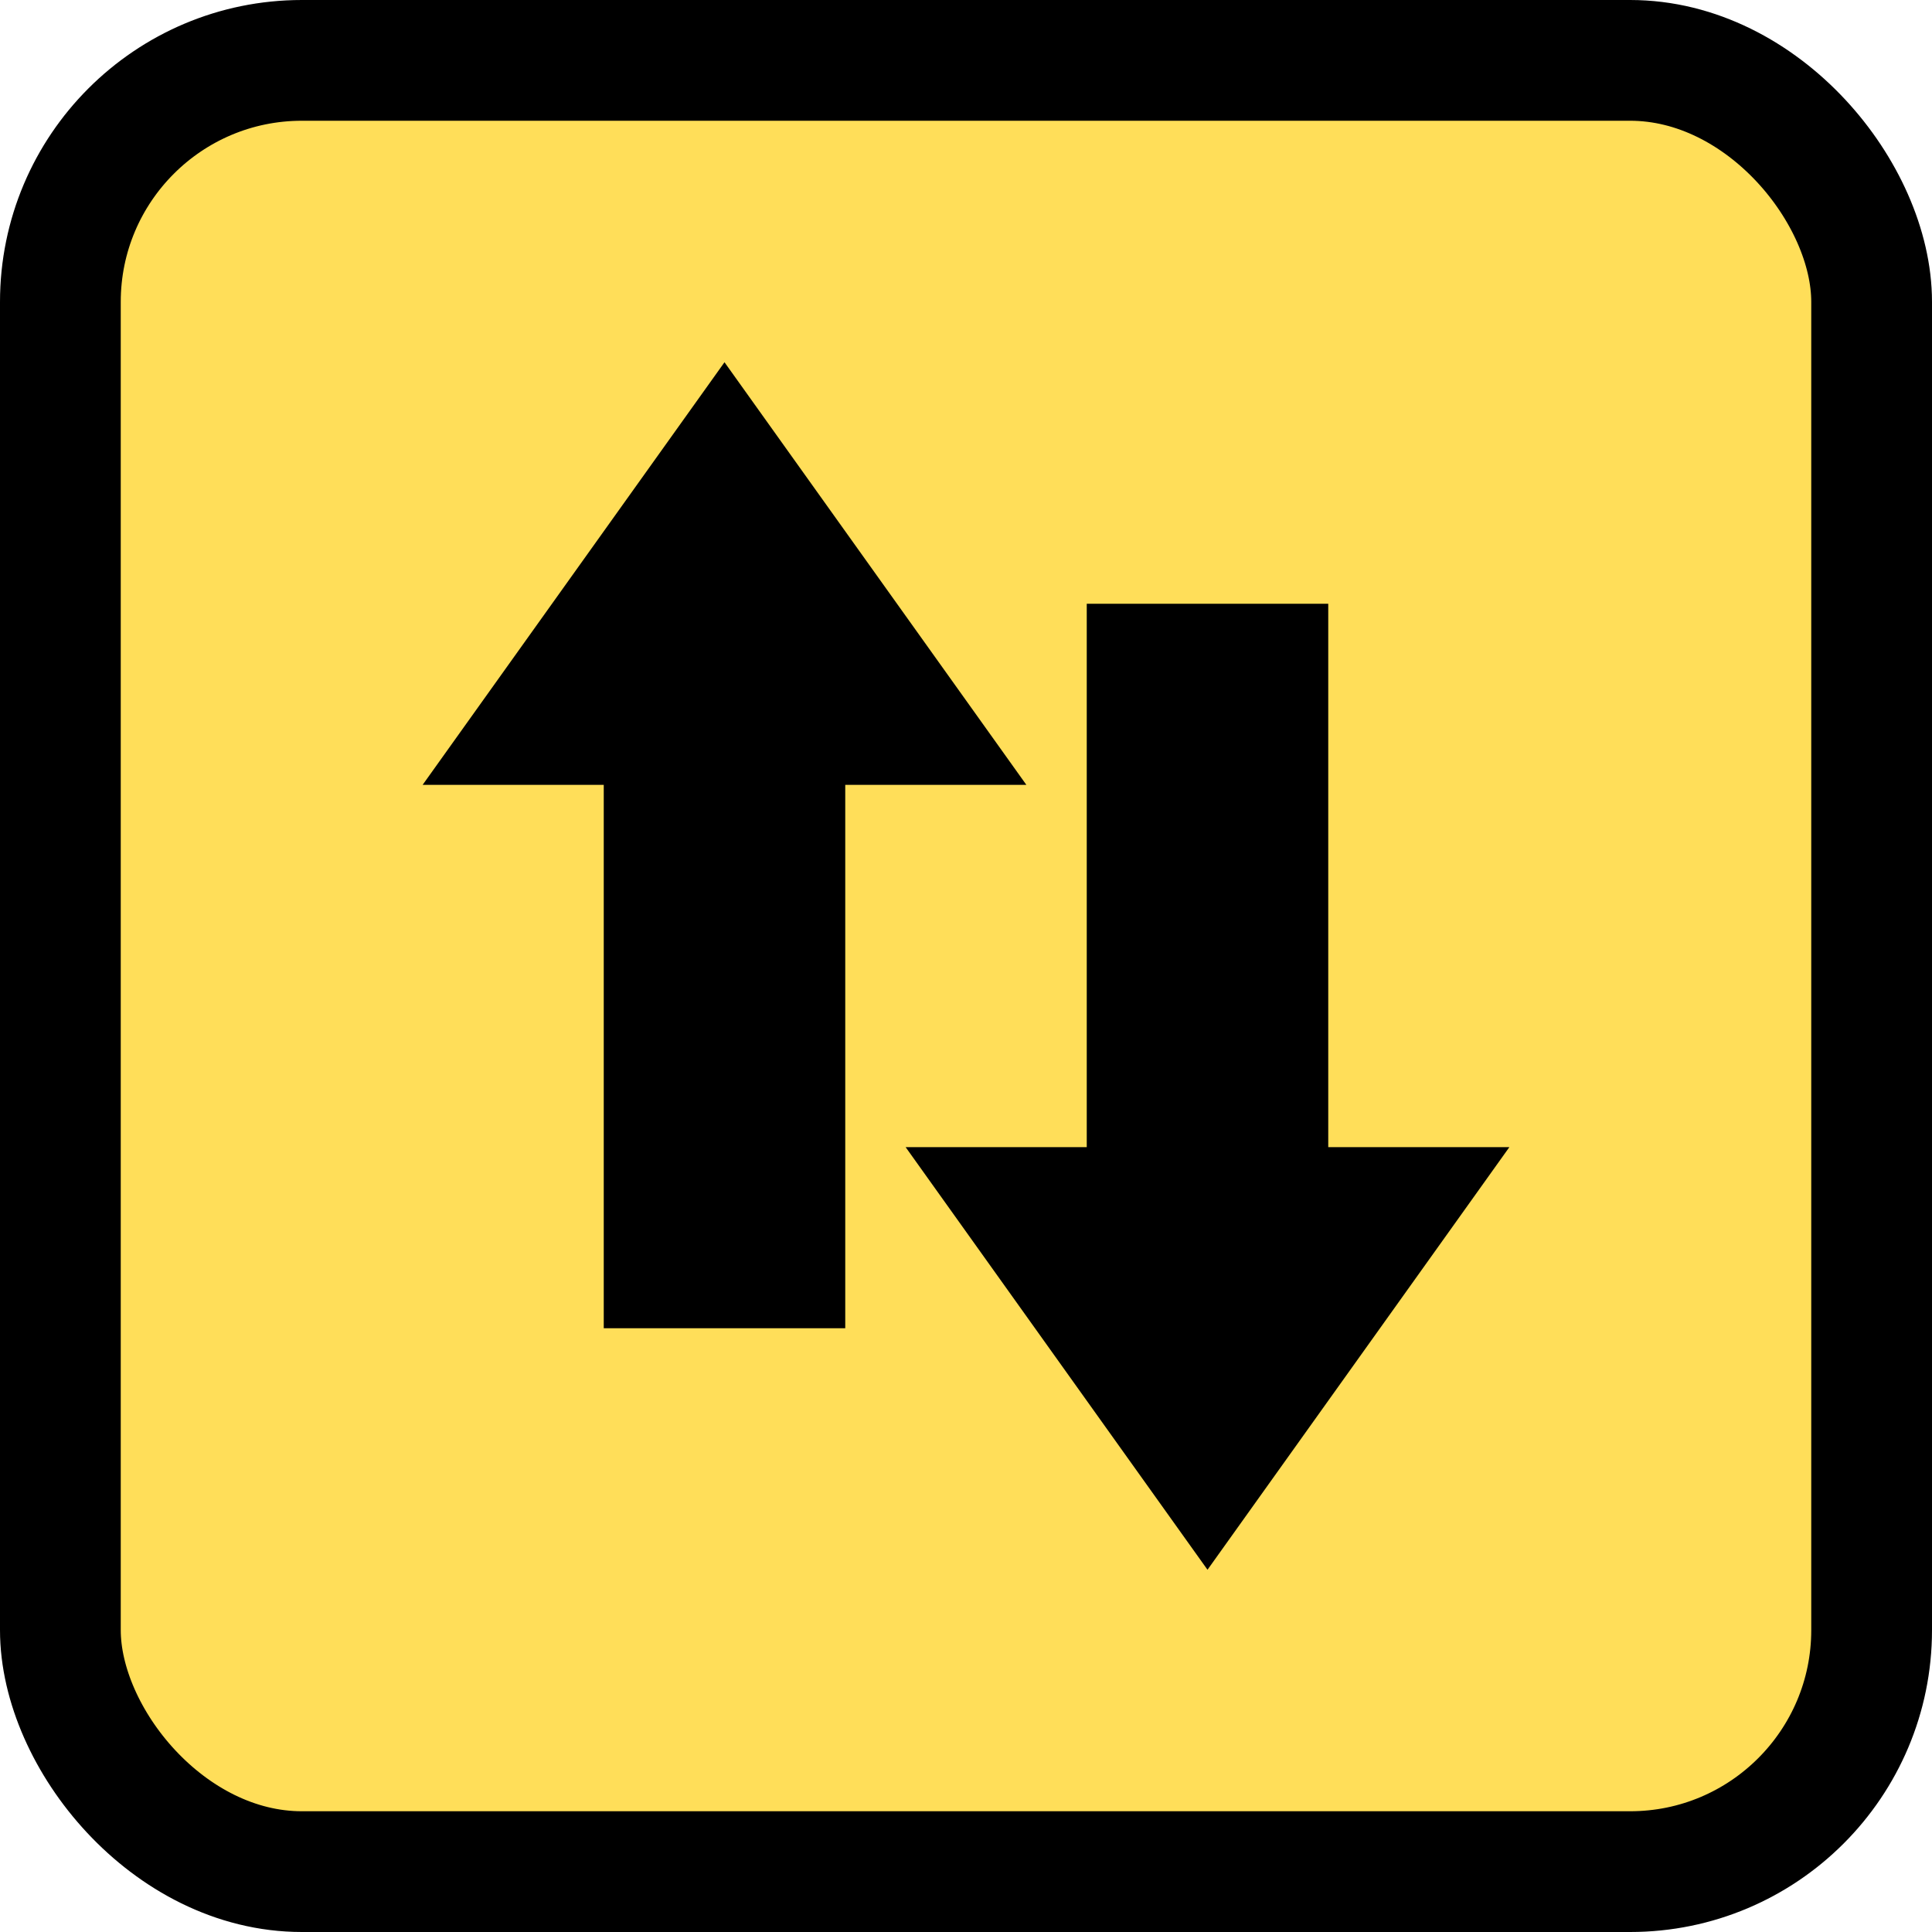
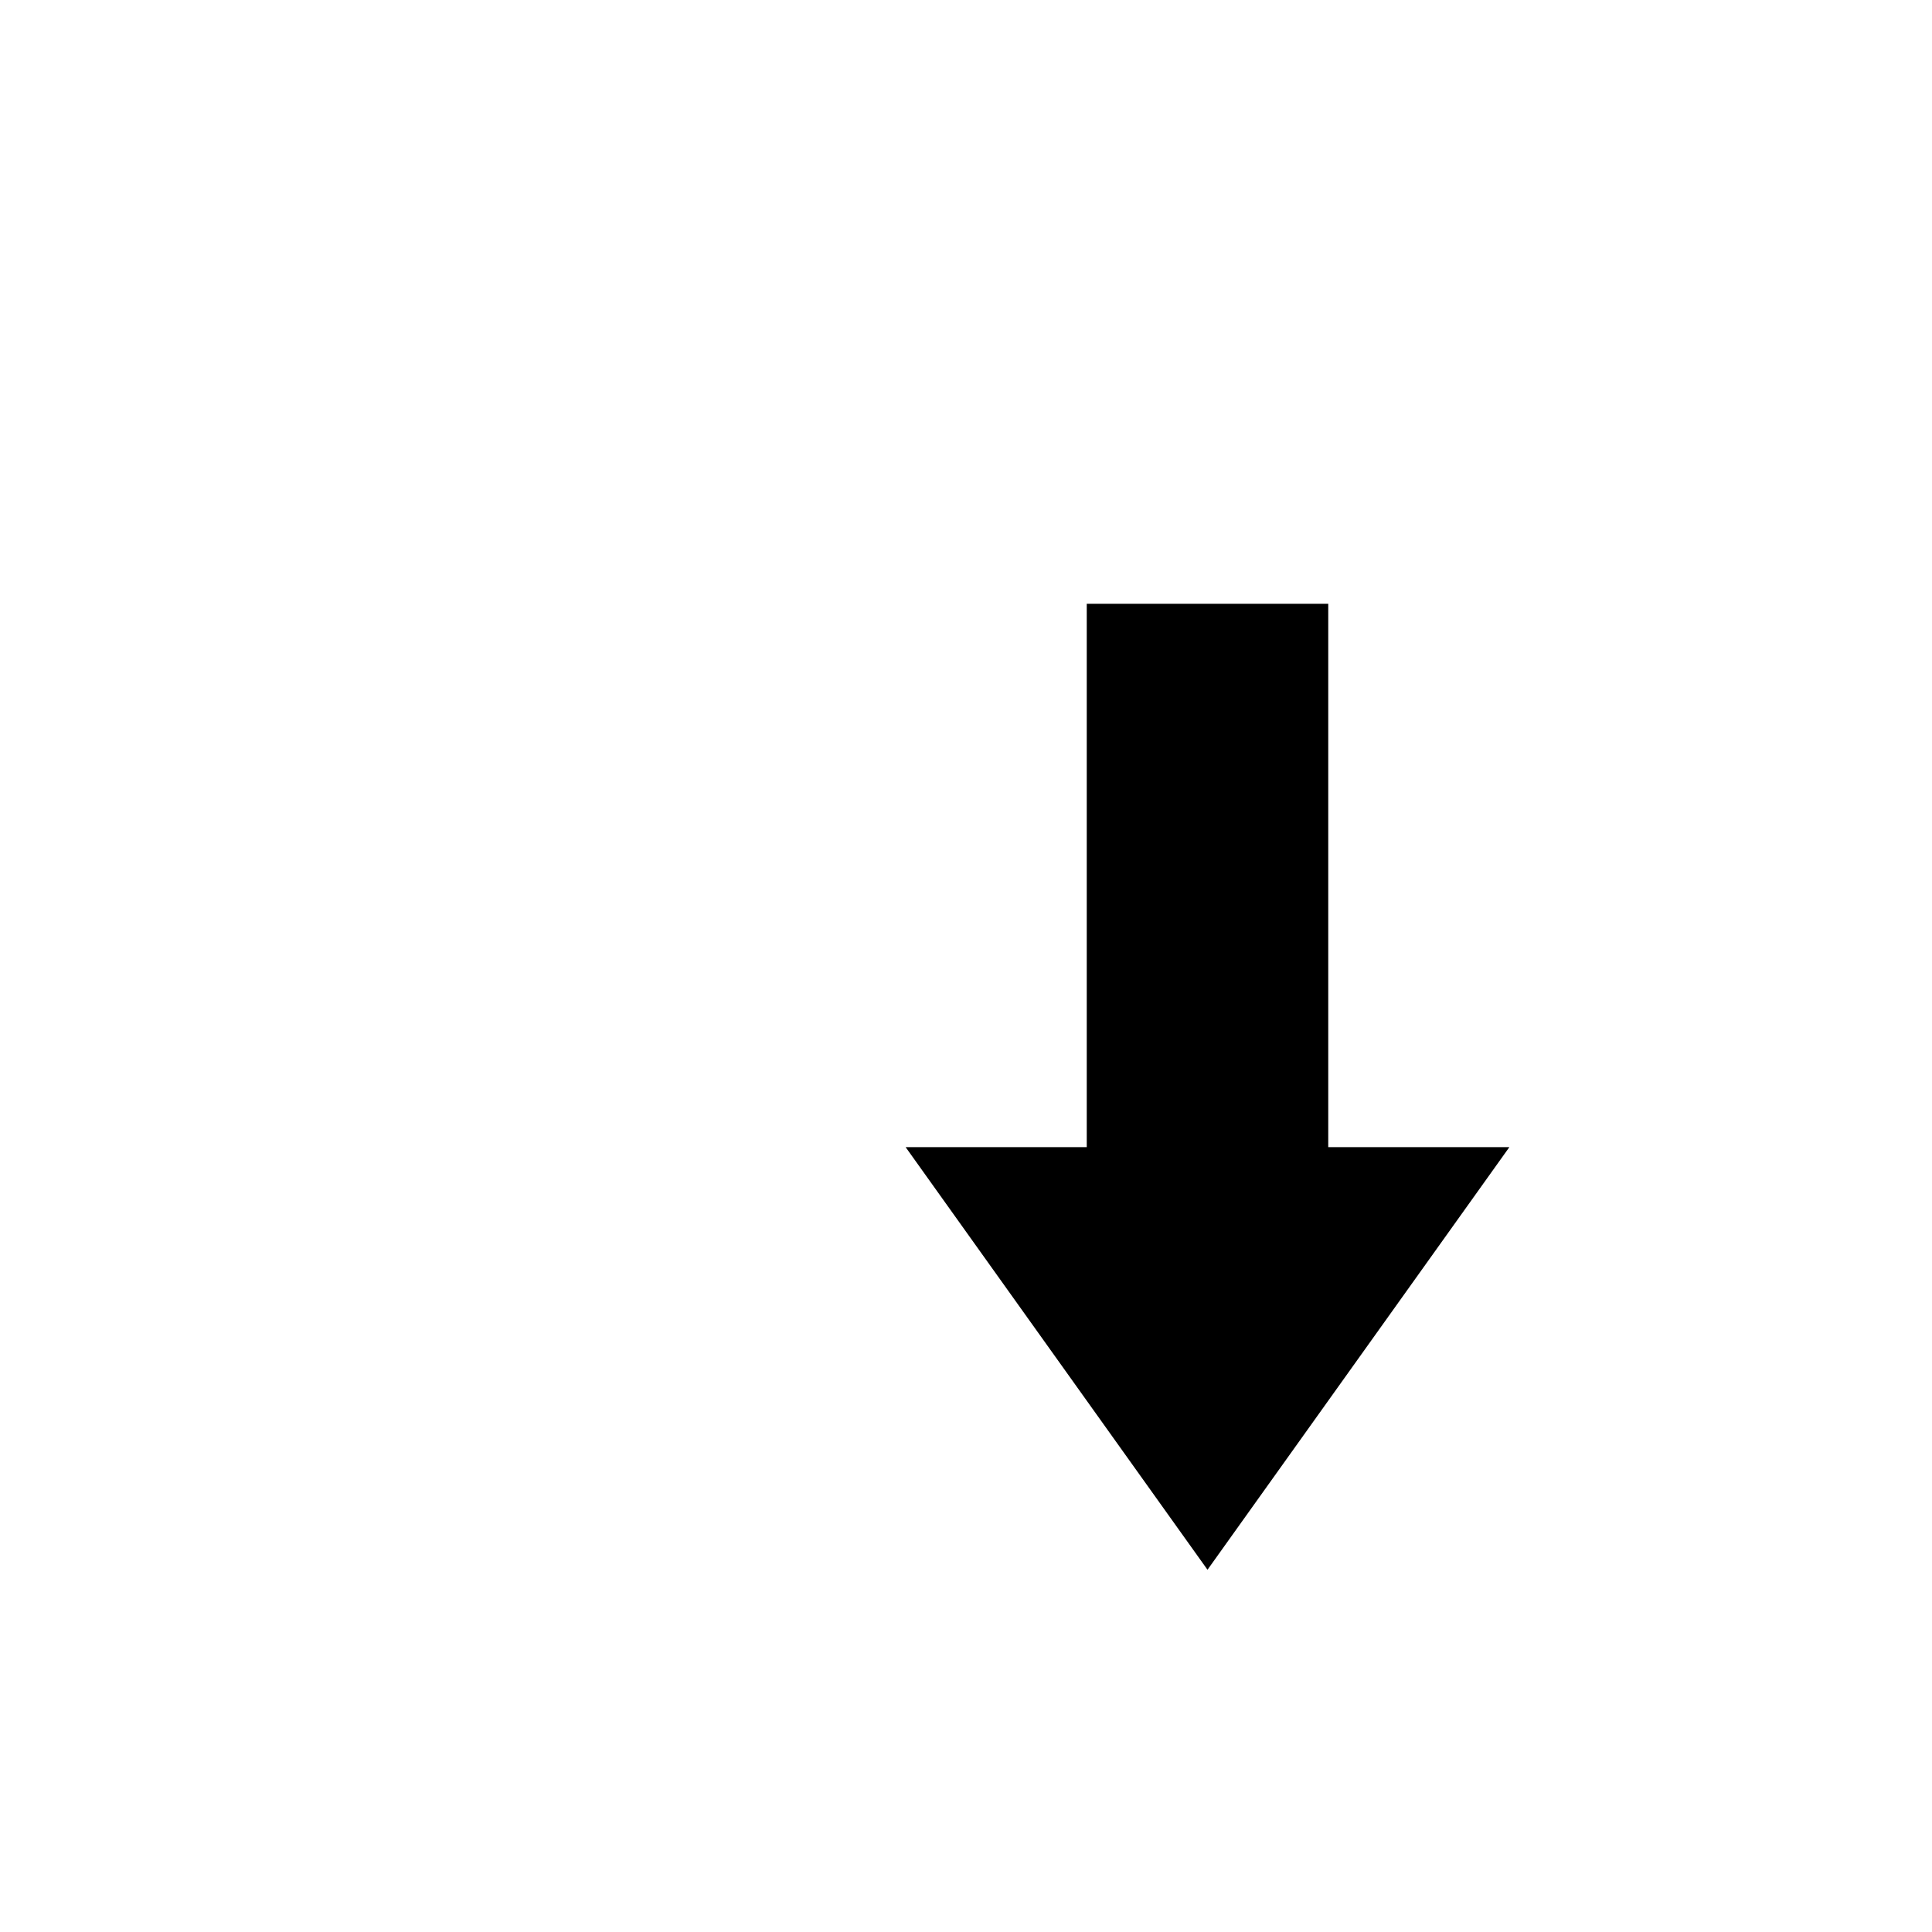
<svg xmlns="http://www.w3.org/2000/svg" width="64" height="64" viewBox="0 0 64 64" fill="none">
-   <rect x="2" y="2" width="60" height="60" rx="8" fill="#FFDE59" stroke="#000000" stroke-width="4" />
-   <polygon points="20,44 20,26 14,26 24,12 34,26 28,26 28,44" fill="#000000" />
  <polygon points="44,20 44,38 50,38 40,52 30,38 36,38 36,20" fill="#000000" />
</svg>